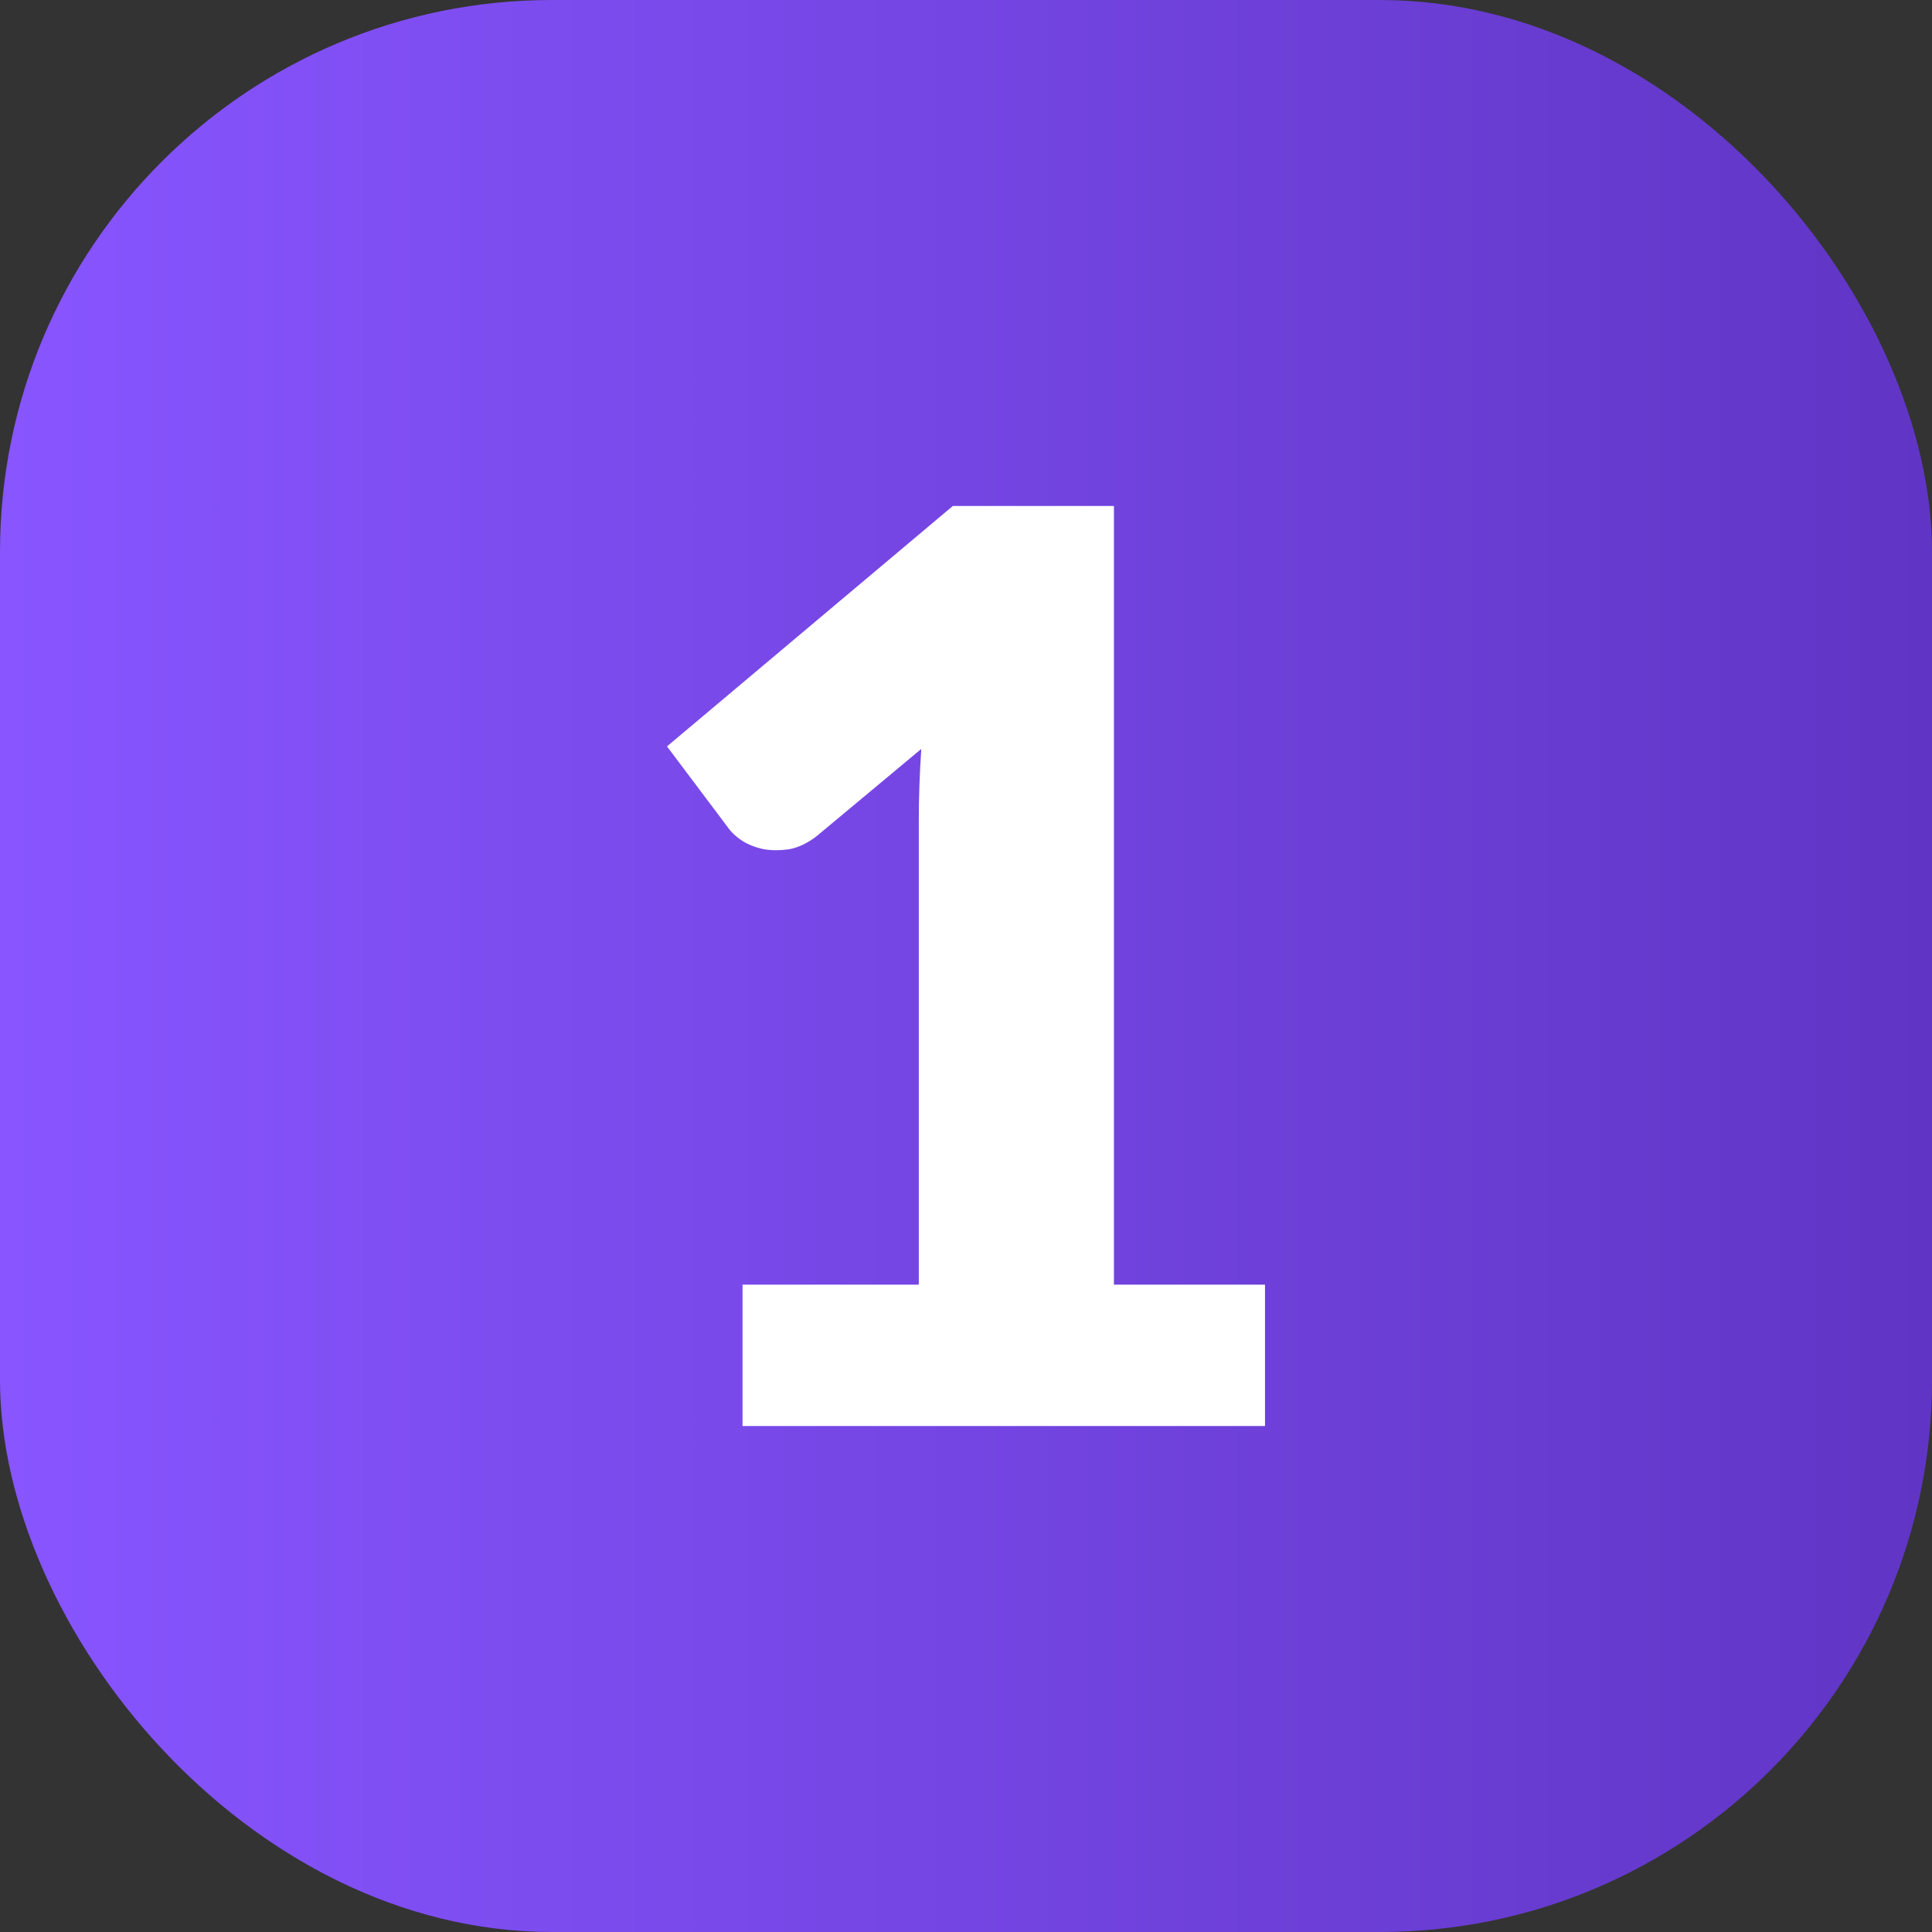
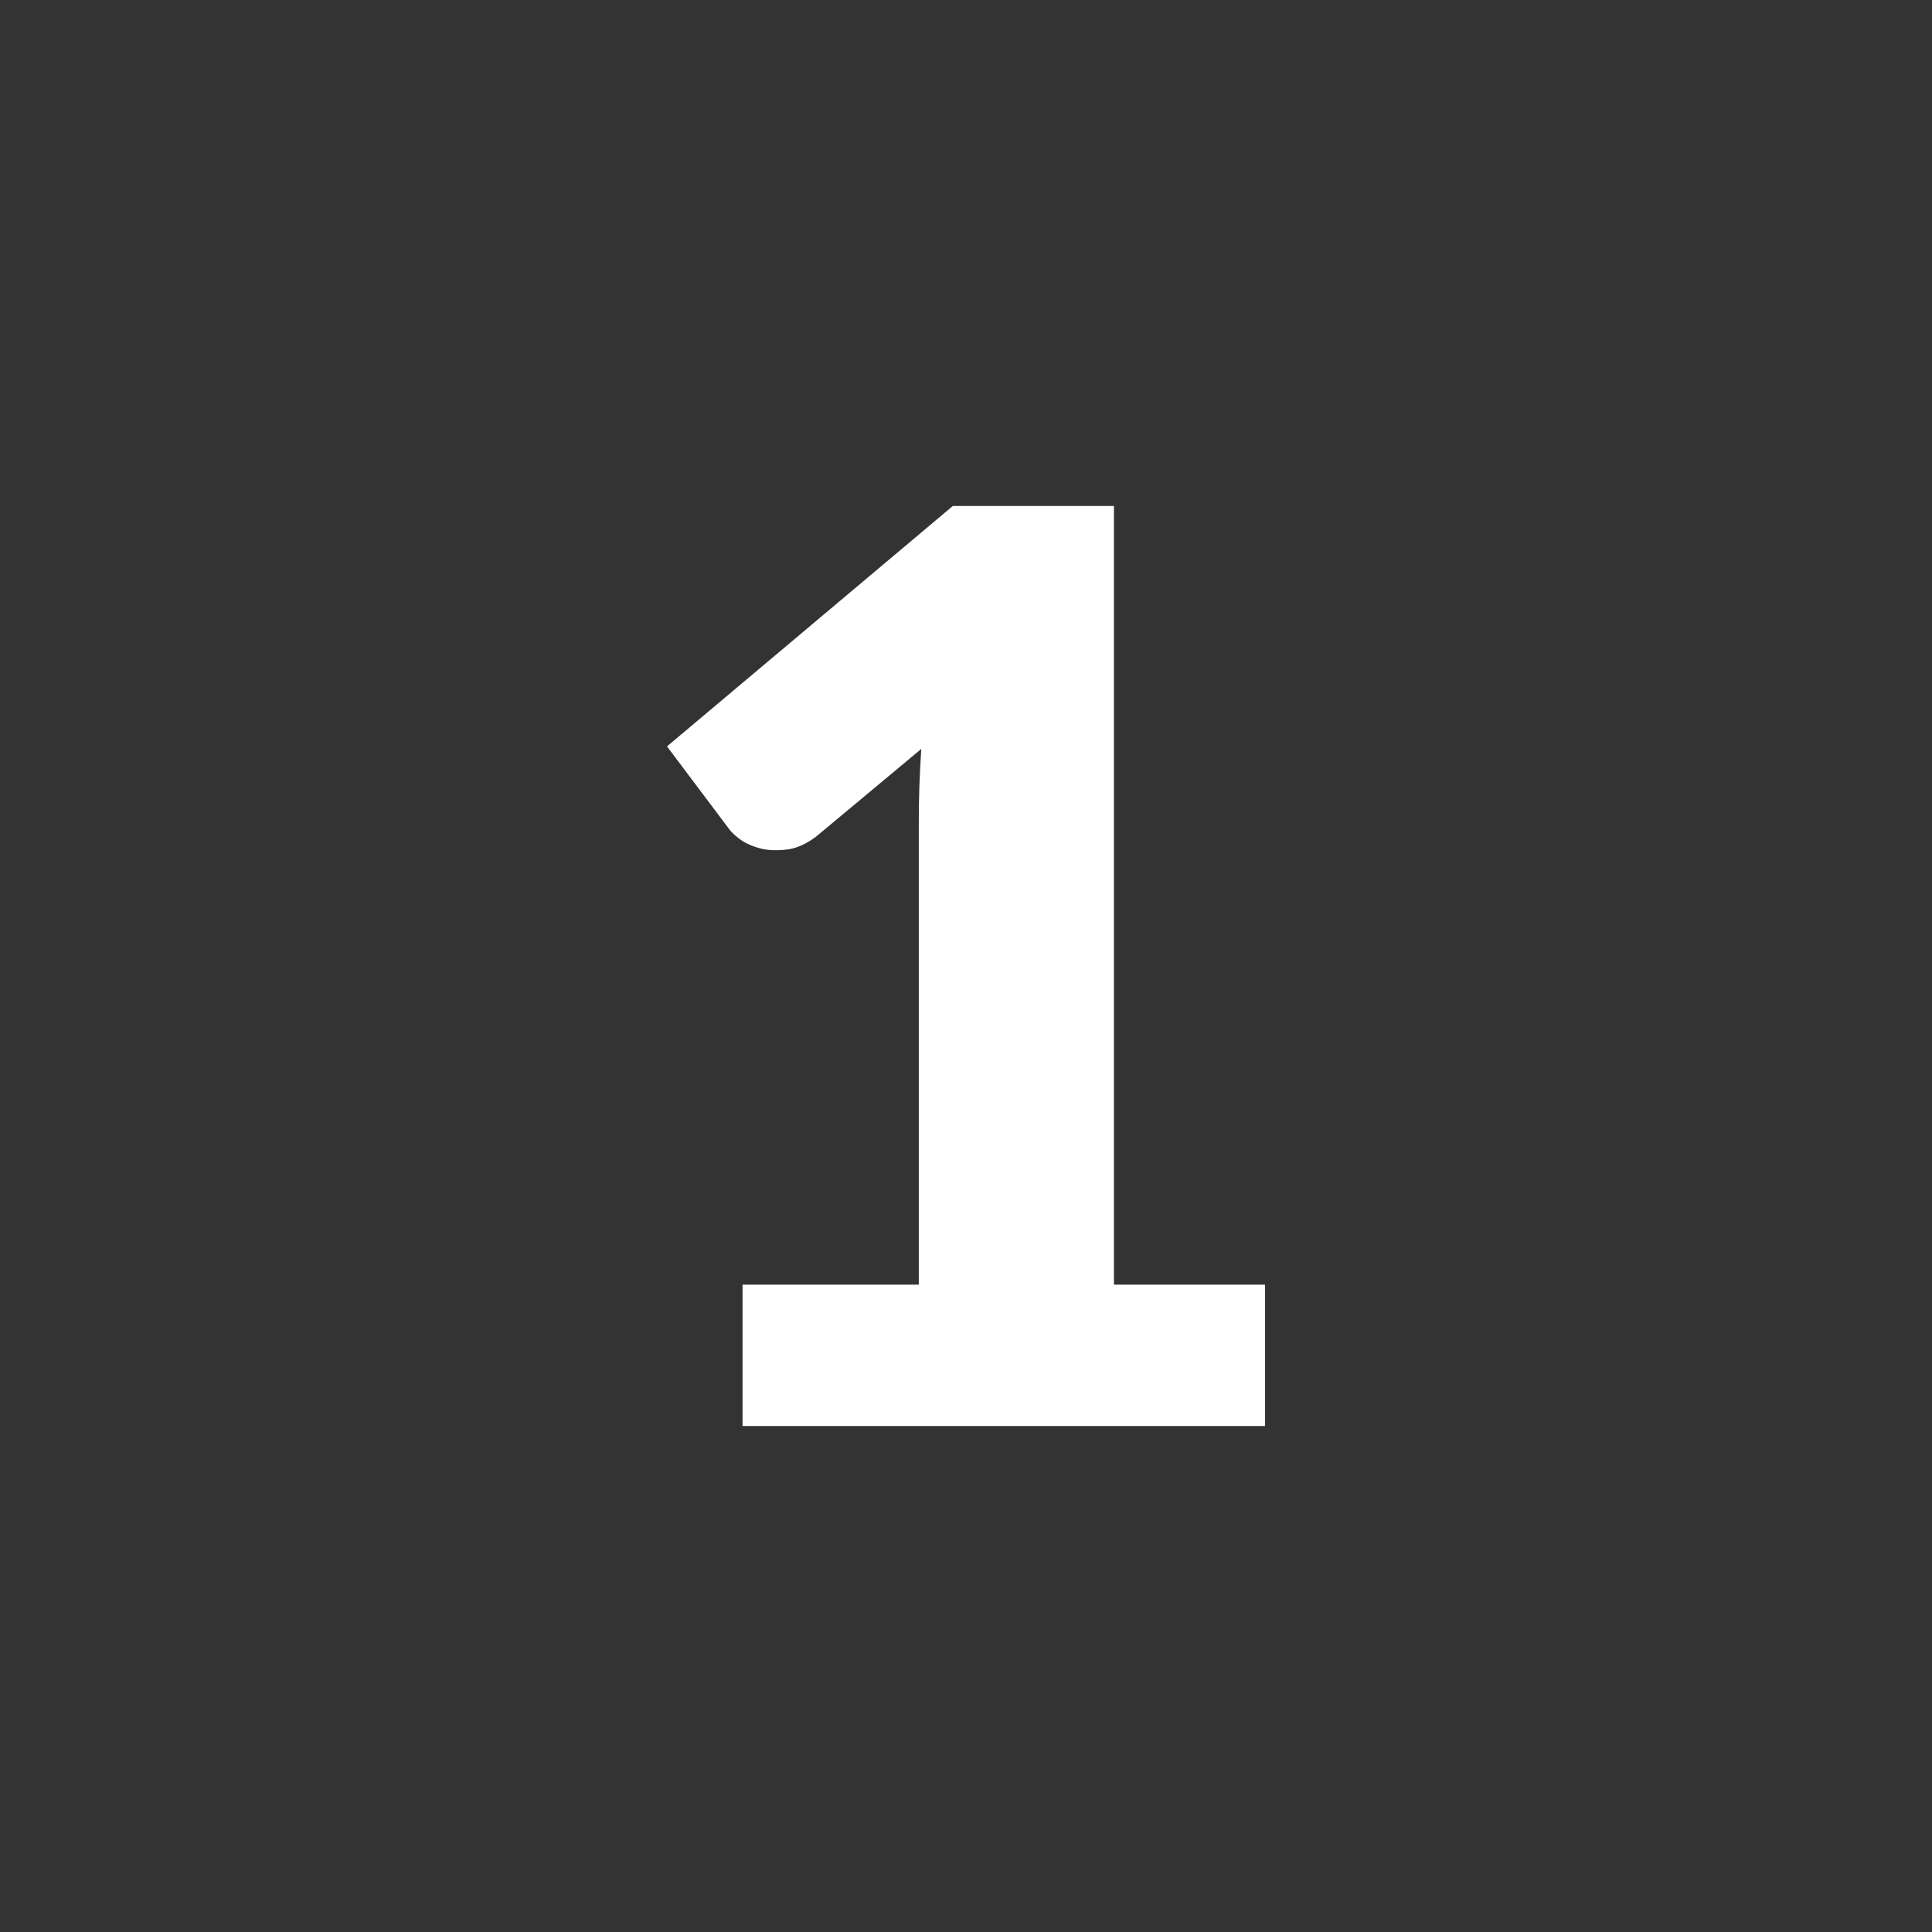
<svg xmlns="http://www.w3.org/2000/svg" width="42" height="42" viewBox="0 0 42 42" fill="none">
  <rect x="0" y="0" width="42" height="42" fill="#333333" stroke="none" />
-   <rect width="42" height="42" rx="12" fill="url(#paint0_linear_2_1141)" />
  <path d="M27.5 27.927V31H16.142V27.927H19.974V17.845C19.974 17.589 19.978 17.333 19.987 17.077C19.997 16.812 20.01 16.546 20.028 16.281L17.757 18.174C17.556 18.33 17.355 18.426 17.155 18.462C16.963 18.49 16.781 18.49 16.607 18.462C16.434 18.426 16.279 18.366 16.142 18.284C16.005 18.192 15.905 18.101 15.841 18.01L14.5 16.226L20.713 11H24.216V27.927H27.5Z" fill="white" />
  <defs>
    <linearGradient id="paint0_linear_2_1141" x1="0" y1="21" x2="42" y2="21" gradientUnits="userSpaceOnUse">
      <stop stop-color="#8855FF" />
      <stop offset="1" stop-color="#6035C5" />
    </linearGradient>
  </defs>
</svg>